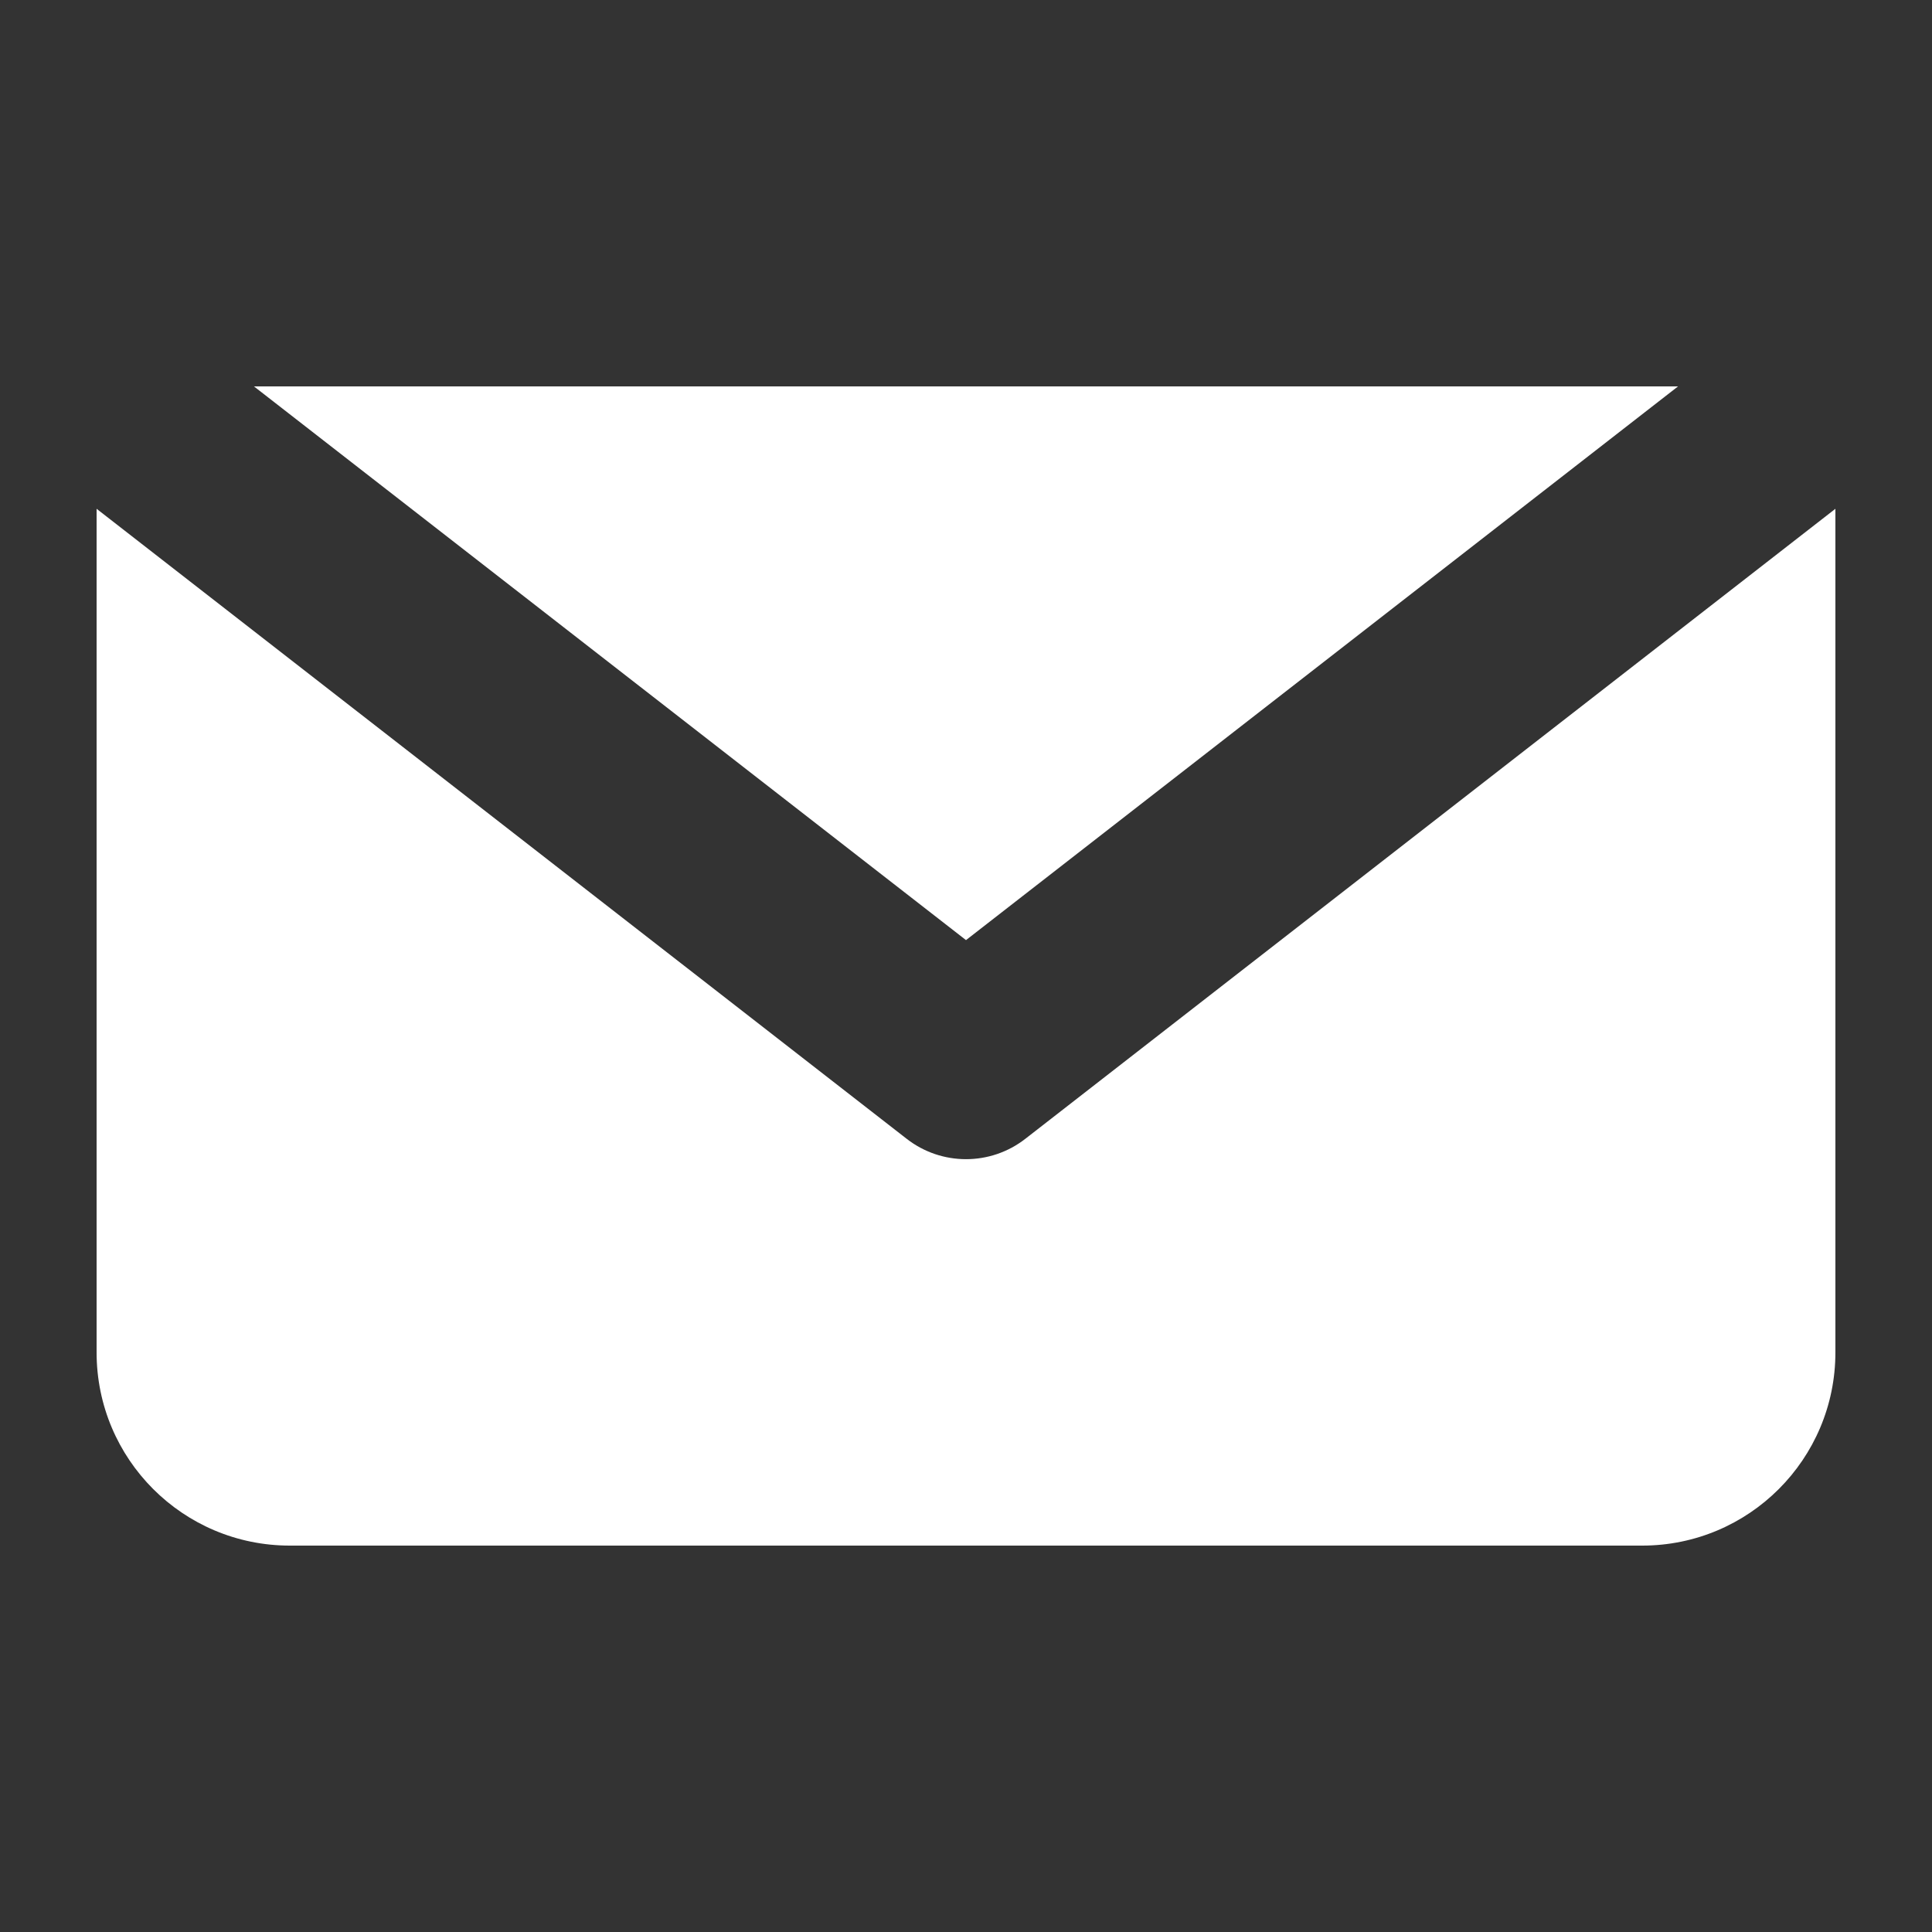
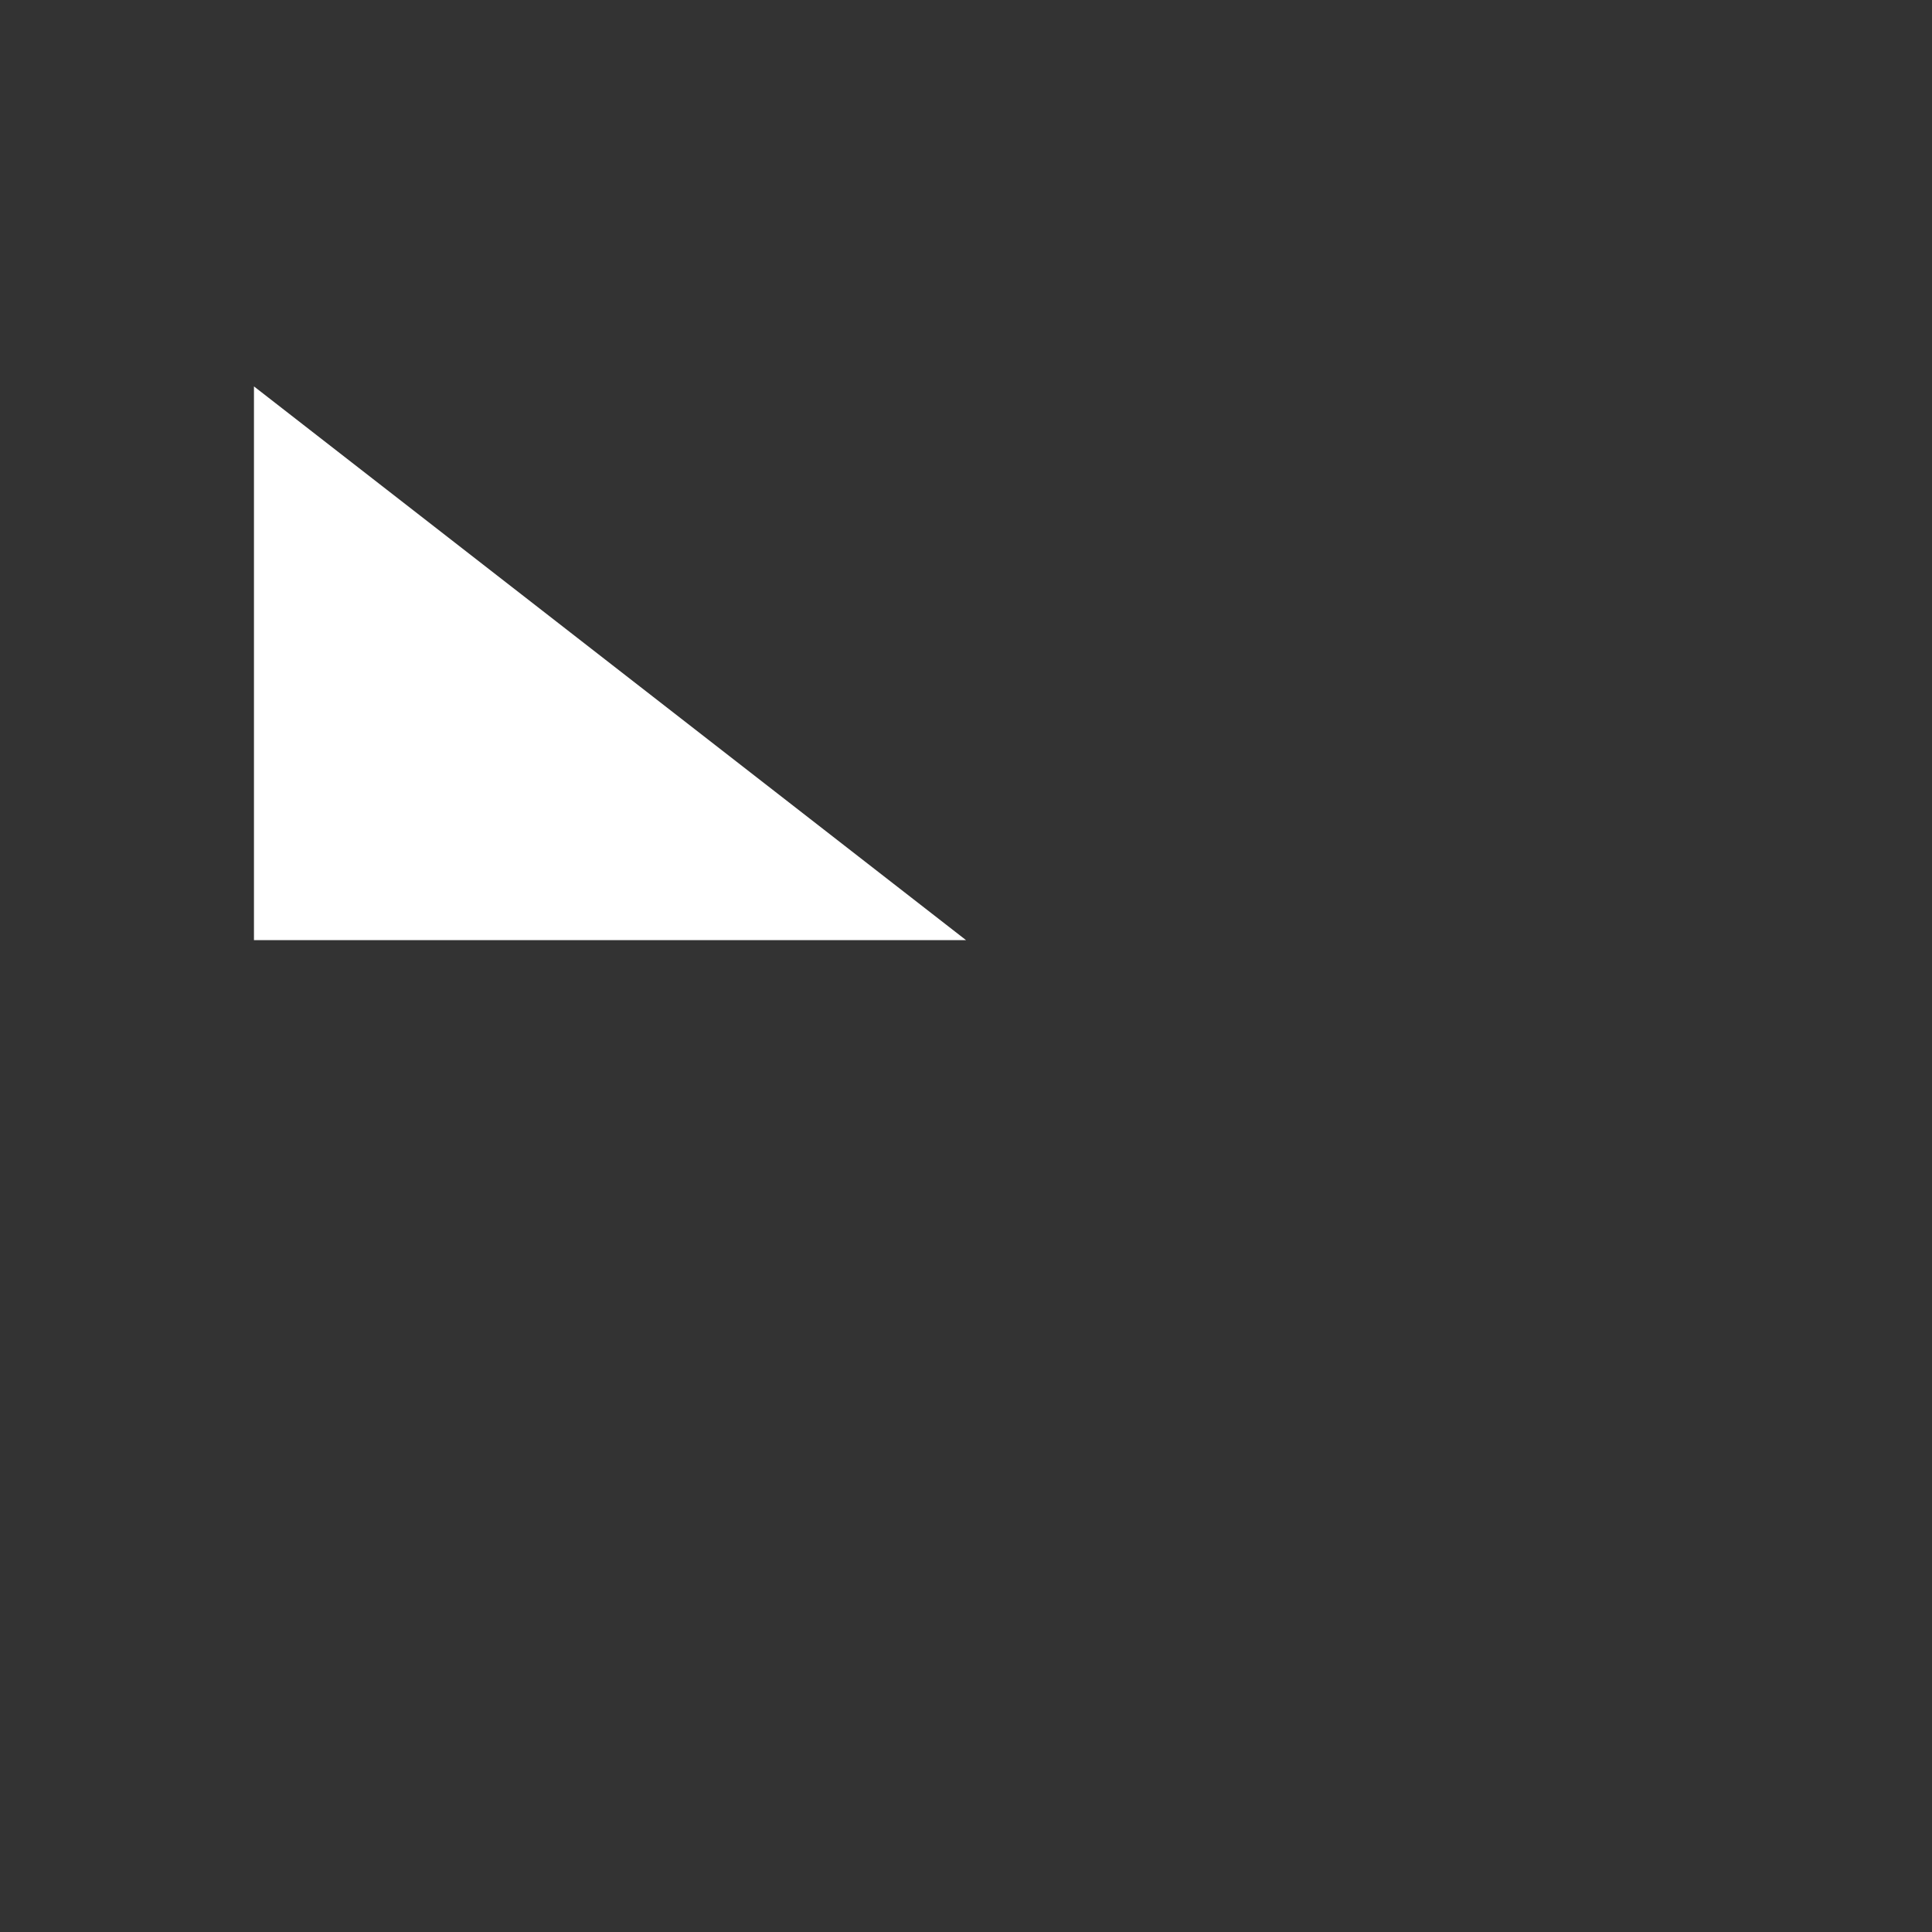
<svg xmlns="http://www.w3.org/2000/svg" width="20" height="20" viewBox="0 0 20 20" fill="none">
  <rect x="0" y="0" width="20" height="20" fill="#333333" stroke="none" />
-   <path d="M2.629 4L10 9.732L17.371 4H2.629Z" fill="white" />
-   <path d="M17 16H3C1.895 16 1 15.105 1 14V5.267L9.386 11.789C9.747 12.07 10.253 12.07 10.614 11.789L19 5.267V14C19 15.105 18.105 16 17 16Z" fill="white" />
+   <path d="M2.629 4L10 9.732H2.629Z" fill="white" />
</svg>